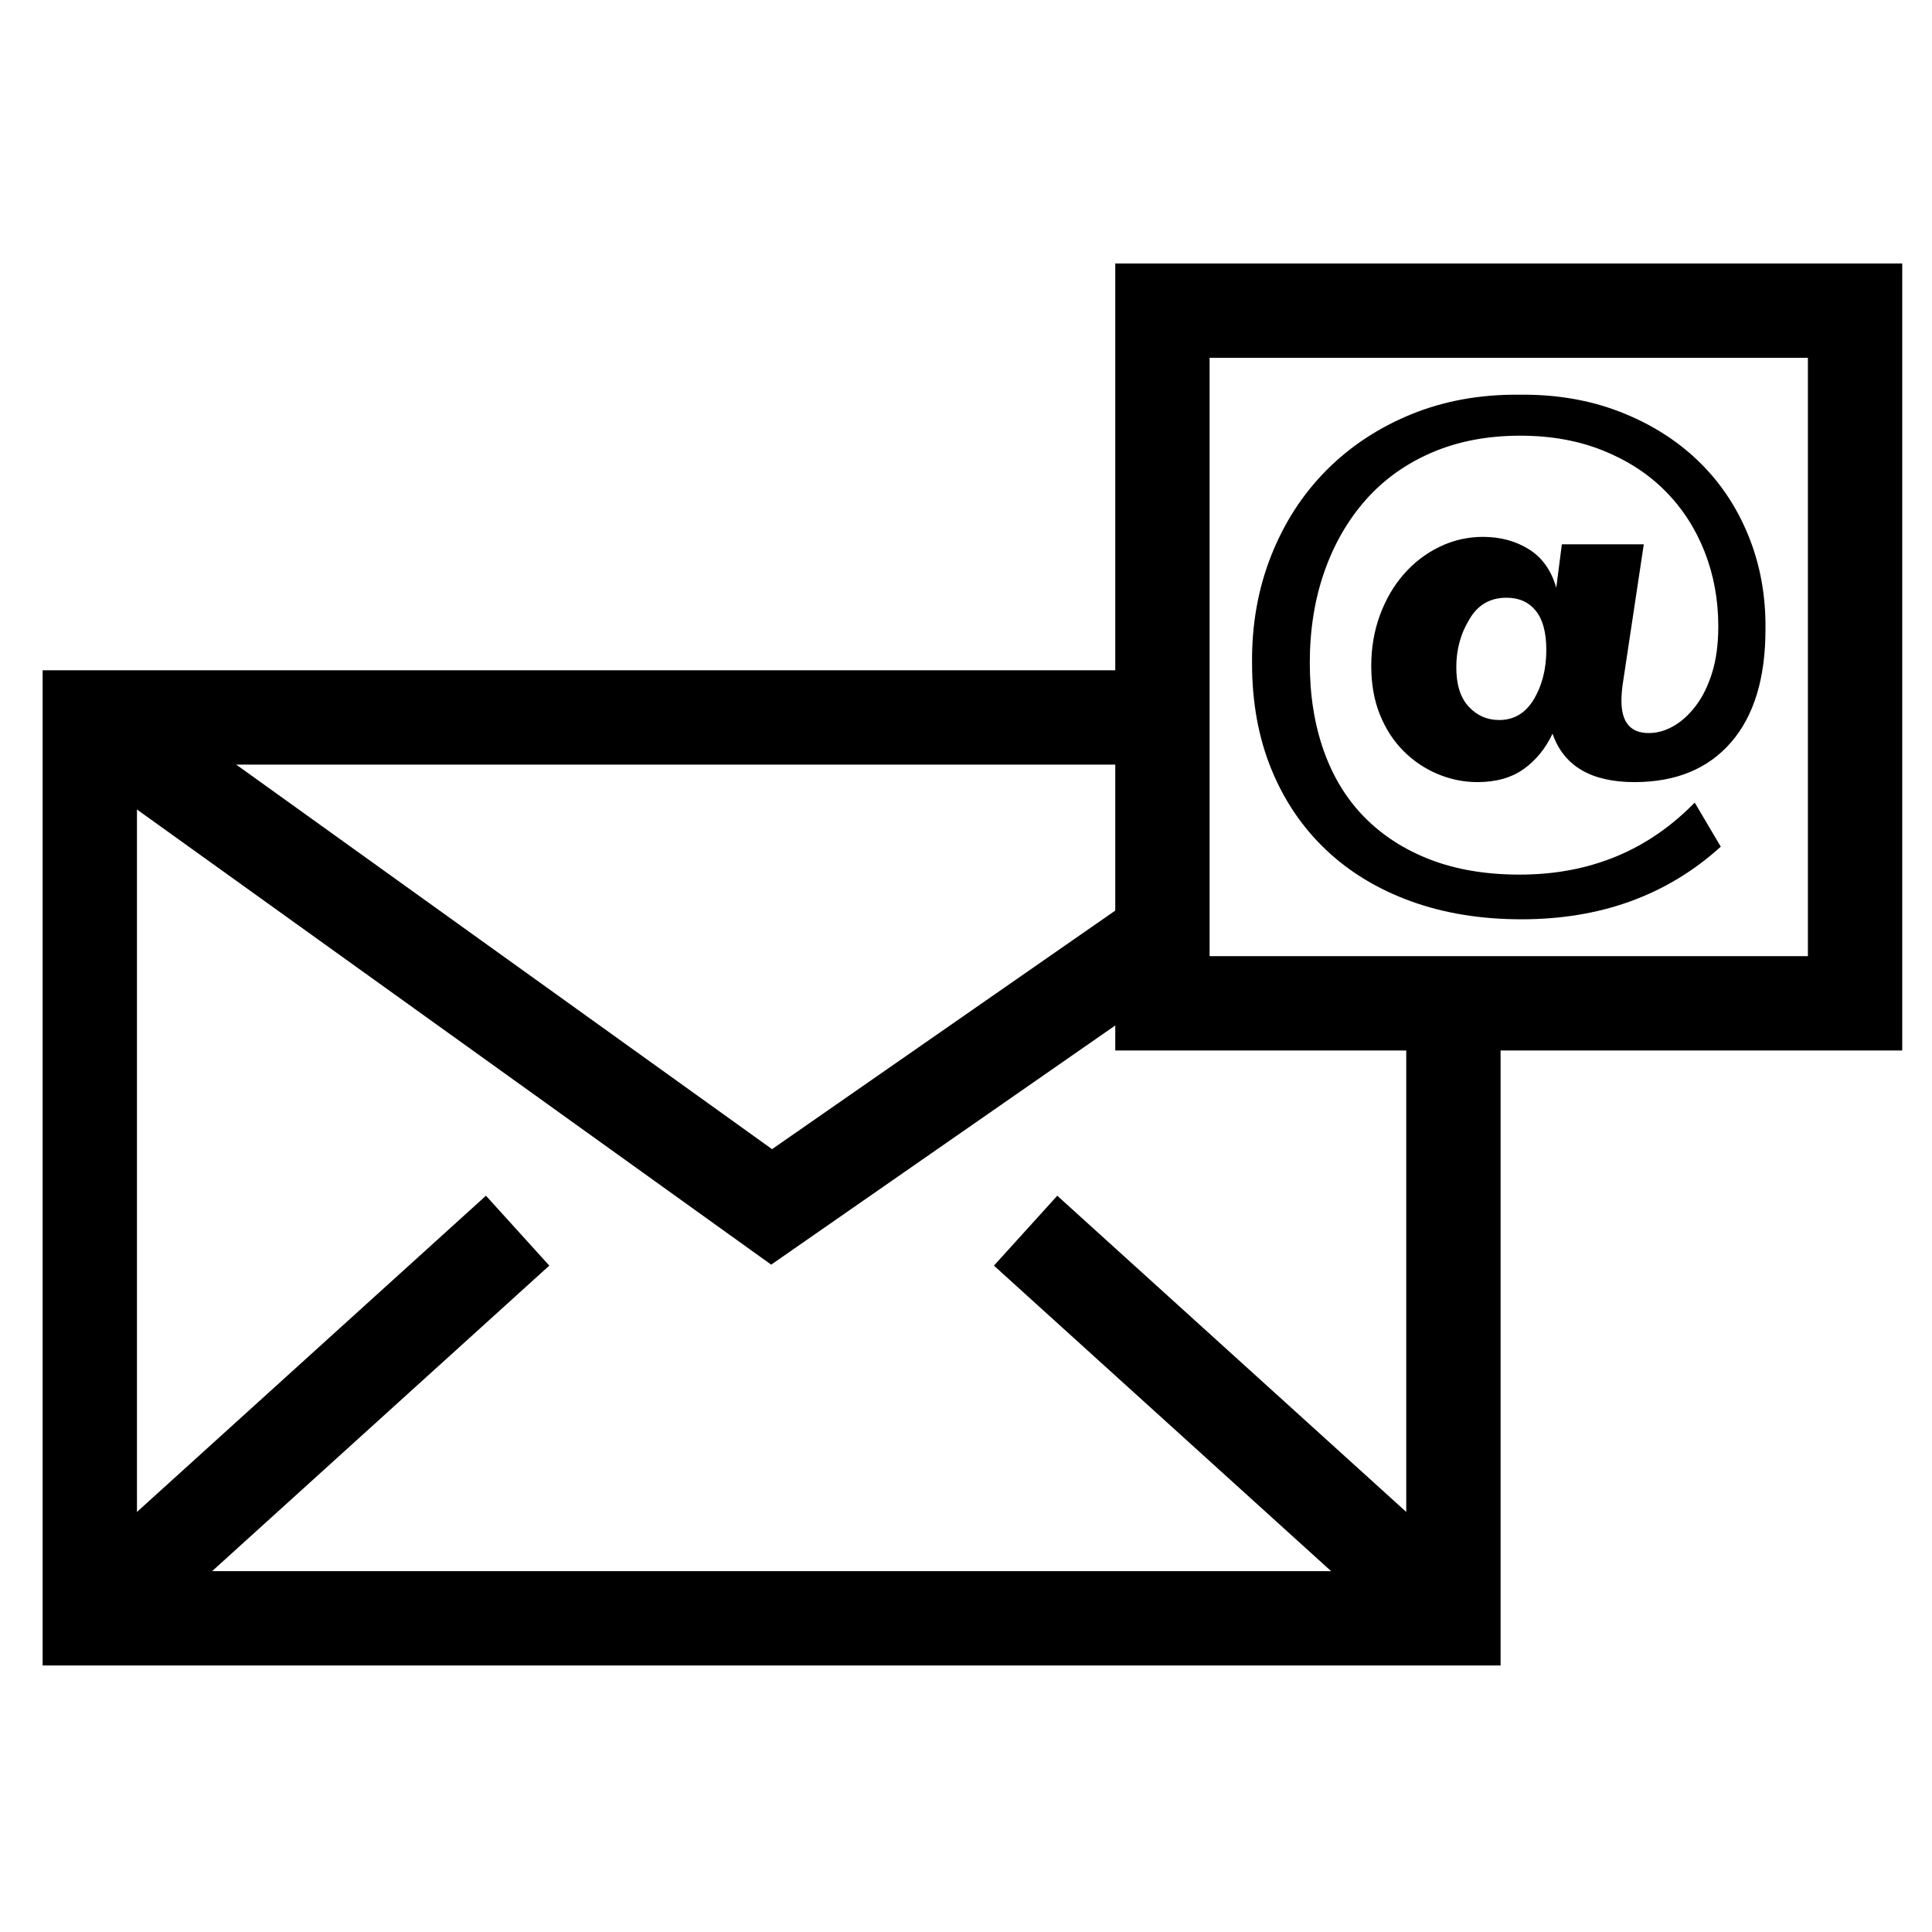
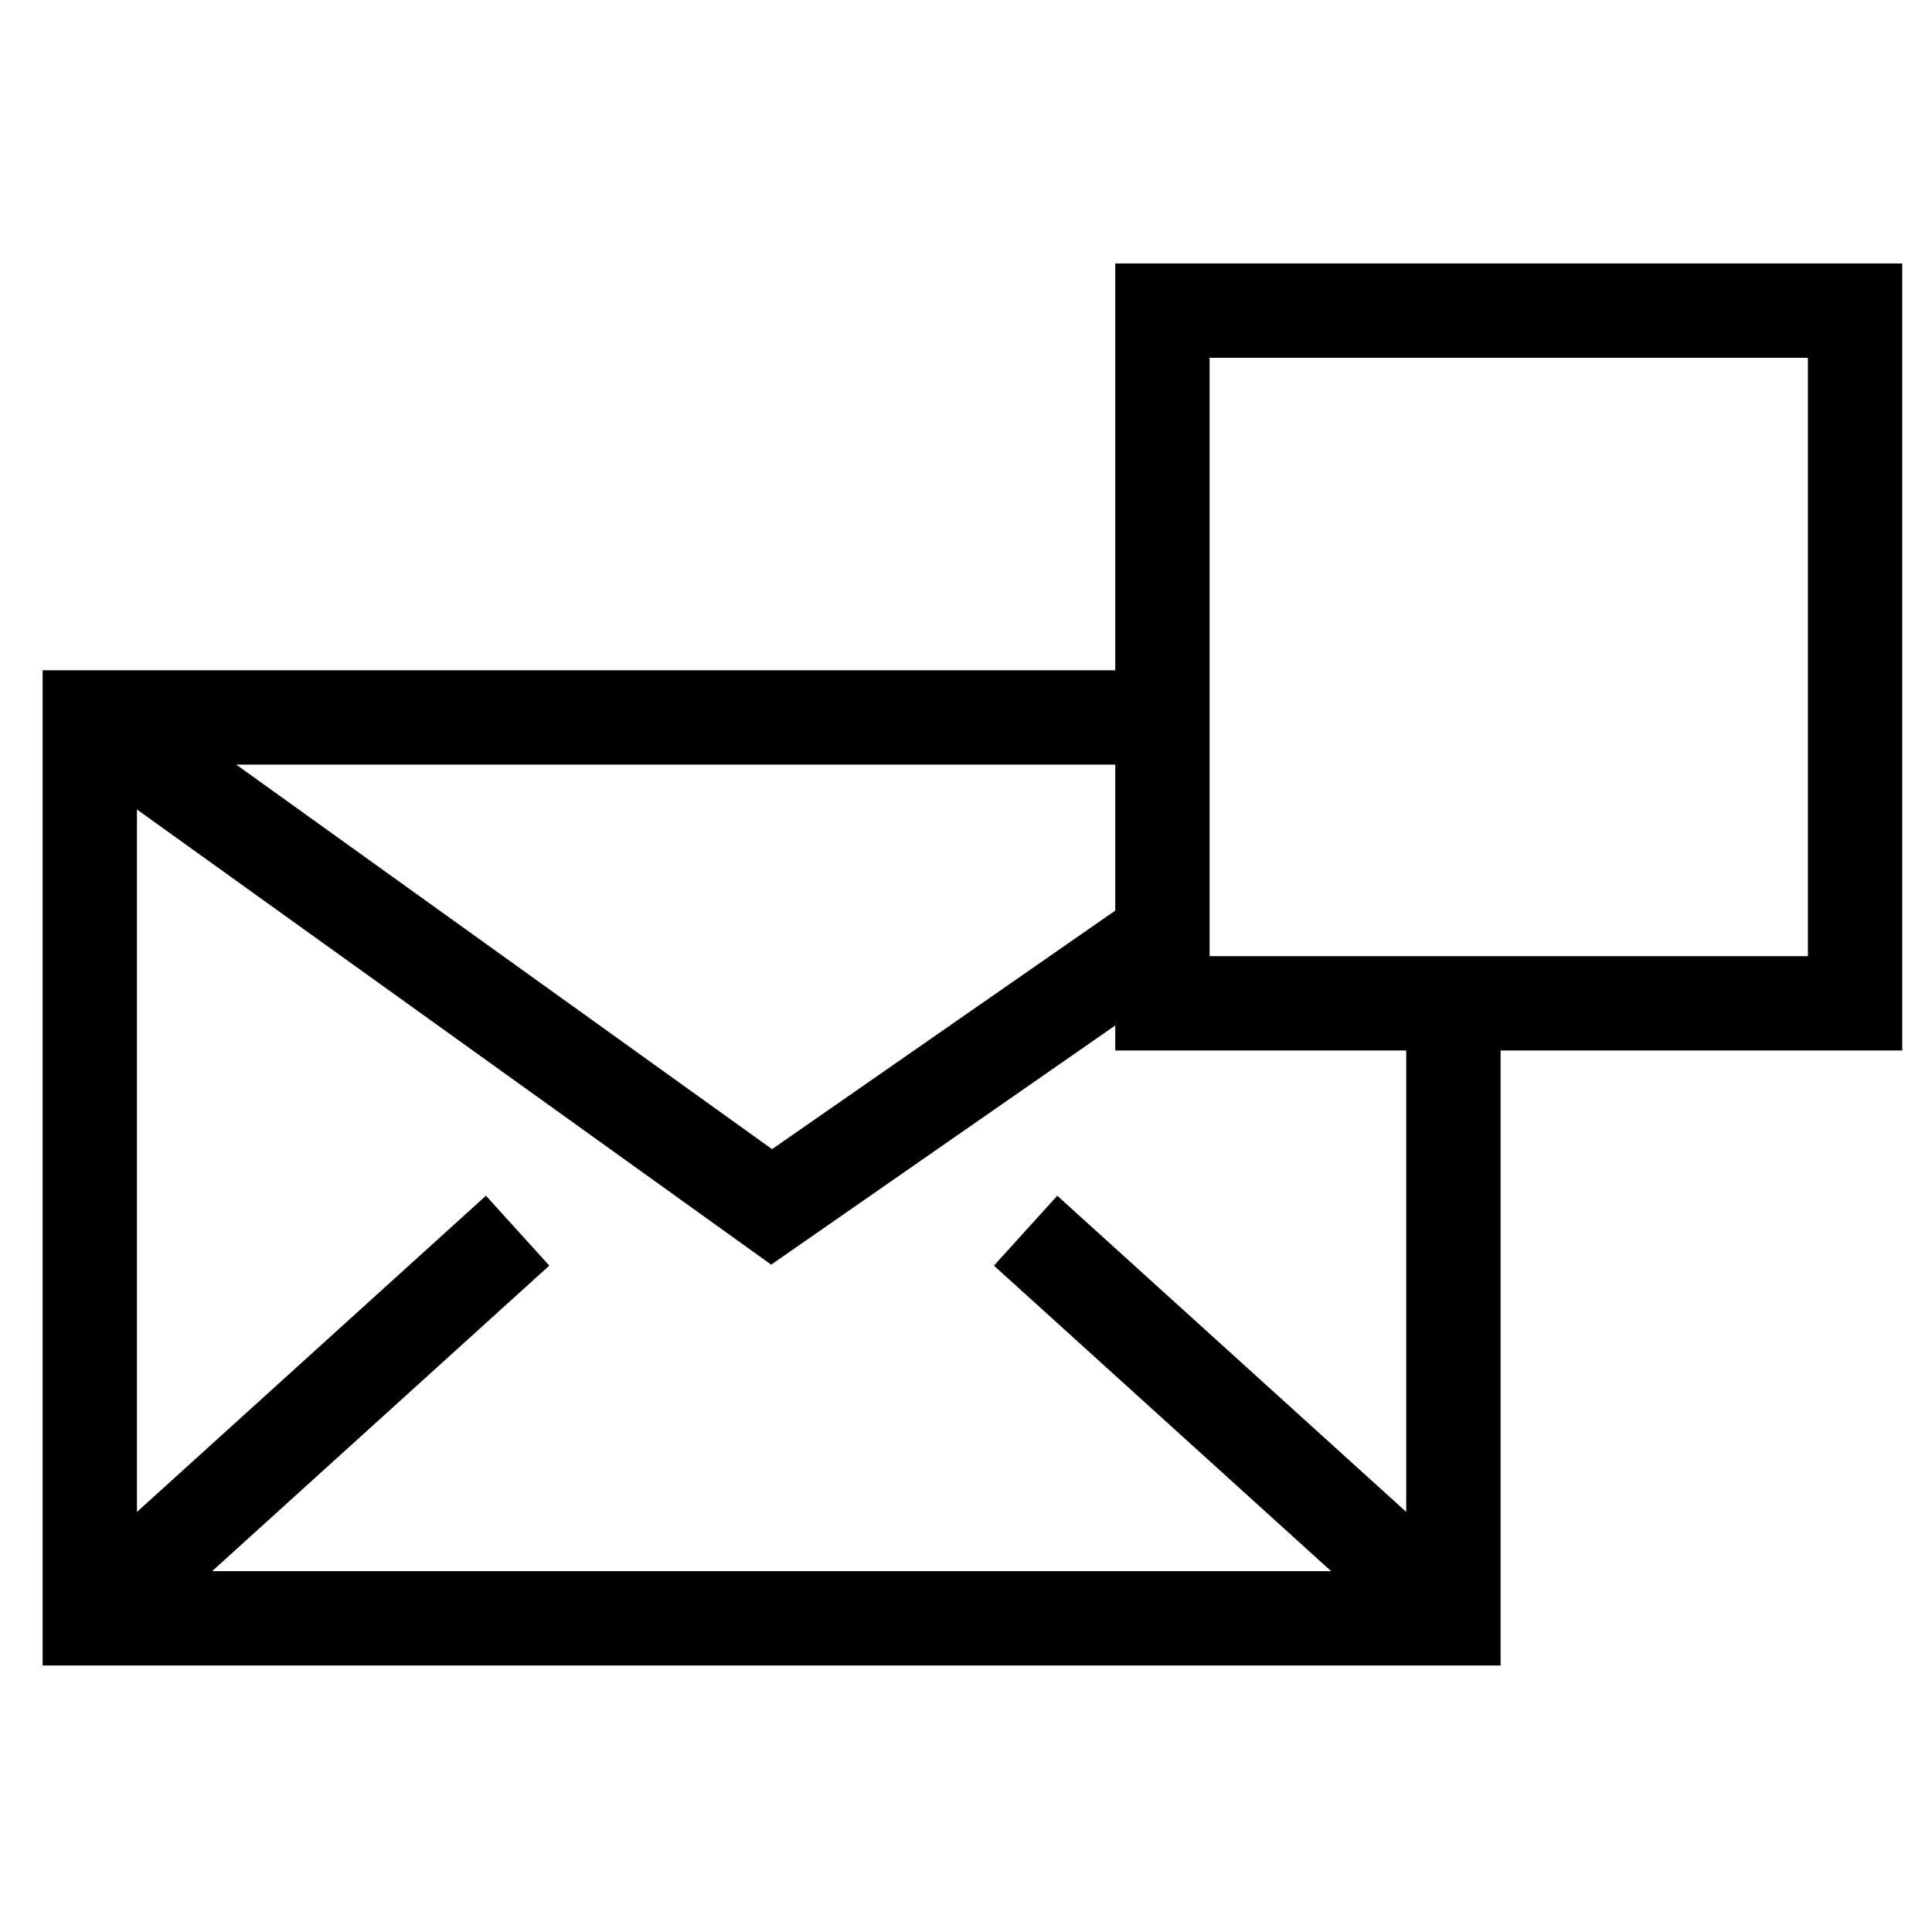
<svg xmlns="http://www.w3.org/2000/svg" id="Ebene_1" viewBox="0 0 512 512">
-   <path d="M435.621,144.253l-5.429,36.031c-.33,1.974-.494,3.784-.494,5.429,0,5.704,2.411,8.555,7.239,8.555,2.193,0,4.36-.601,6.499-1.81,2.139-1.205,4.114-2.987,5.924-5.347,1.81-2.357,3.262-5.291,4.36-8.802,1.095-3.509,1.645-7.622,1.645-12.339,0-7.018-1.208-13.599-3.62-19.743-2.413-6.141-5.868-11.488-10.365-16.041-4.499-4.55-10.01-8.143-16.534-10.776-6.527-2.632-13.848-3.949-21.964-3.949-8.666,0-16.452,1.481-23.362,4.442-6.911,2.962-12.751,7.131-17.522,12.504-4.771,5.376-8.448,11.738-11.023,19.085-2.578,7.349-3.866,15.411-3.866,24.185,0,8.555,1.234,16.317,3.701,23.28,2.469,6.966,6.087,12.861,10.858,17.686s10.584,8.555,17.441,11.188c6.853,2.631,14.725,3.947,23.608,3.947,18.535,0,34.001-6.362,46.396-19.084l6.911,11.681c-14.15,12.833-31.754,19.249-52.813,19.249-10.75,0-20.511-1.591-29.285-4.771-8.776-3.183-16.287-7.732-22.539-13.655-6.252-5.923-11.08-13.052-14.478-21.388-3.401-8.334-5.1-17.659-5.1-27.97-.111-10.2,1.562-19.686,5.017-28.462,3.455-8.774,8.334-16.342,14.643-22.704,6.305-6.36,13.82-11.324,22.539-14.889,8.72-3.563,18.288-5.291,28.709-5.183,9.651-.108,18.509,1.399,26.572,4.525,8.061,3.126,14.971,7.46,20.729,12.997,5.759,5.54,10.201,12.149,13.327,19.826,3.126,7.678,4.632,15.959,4.524,24.843,0,12.944-3.044,22.925-9.131,29.943-6.087,7.021-14.616,10.53-25.583,10.53-11.517,0-18.756-4.278-21.717-12.833-1.867,3.949-4.416,7.075-7.651,9.378-3.237,2.303-7.321,3.455-12.257,3.455-3.62,0-7.131-.712-10.53-2.139-3.401-1.425-6.416-3.456-9.048-6.088-2.632-2.632-4.717-5.84-6.252-9.625-1.537-3.784-2.304-8.087-2.304-12.915s.767-9.321,2.304-13.491c1.535-4.167,3.646-7.786,6.335-10.858,2.687-3.07,5.84-5.483,9.46-7.239,3.62-1.753,7.458-2.632,11.517-2.632,4.606,0,8.663,1.098,12.175,3.291,3.509,2.195,5.922,5.594,7.239,10.2l1.481-11.516h21.717Zm-38.334,46.56c3.949,0,7.018-1.835,9.213-5.512,2.193-3.673,3.29-8.033,3.29-13.08,0-4.607-.933-8.062-2.796-10.365-1.867-2.303-4.442-3.455-7.733-3.455-4.388,0-7.678,1.921-9.871,5.759-2.304,3.73-3.455,7.954-3.455,12.668,0,4.607,1.095,8.09,3.29,10.447,2.193,2.36,4.879,3.537,8.062,3.537Z" />
  <polyline points="305.793 249.422 204.486 319.842 25.607 191.469" fill="none" stroke="#000" stroke-miterlimit="10" stroke-width="25" />
  <path d="M491.612,82.329v183.566h-183.556V82.329h183.556Zm-183.556,183.566v-75.76H23.798v238.734H385.169v-162.974h-77.113Zm-36.261,60.246l113.377,102.73" fill="none" stroke="#000" stroke-miterlimit="10" stroke-width="25" />
  <line x1="137.177" y1="326.14" x2="23.8" y2="428.871" fill="none" stroke="#000" stroke-miterlimit="10" stroke-width="25" />
</svg>